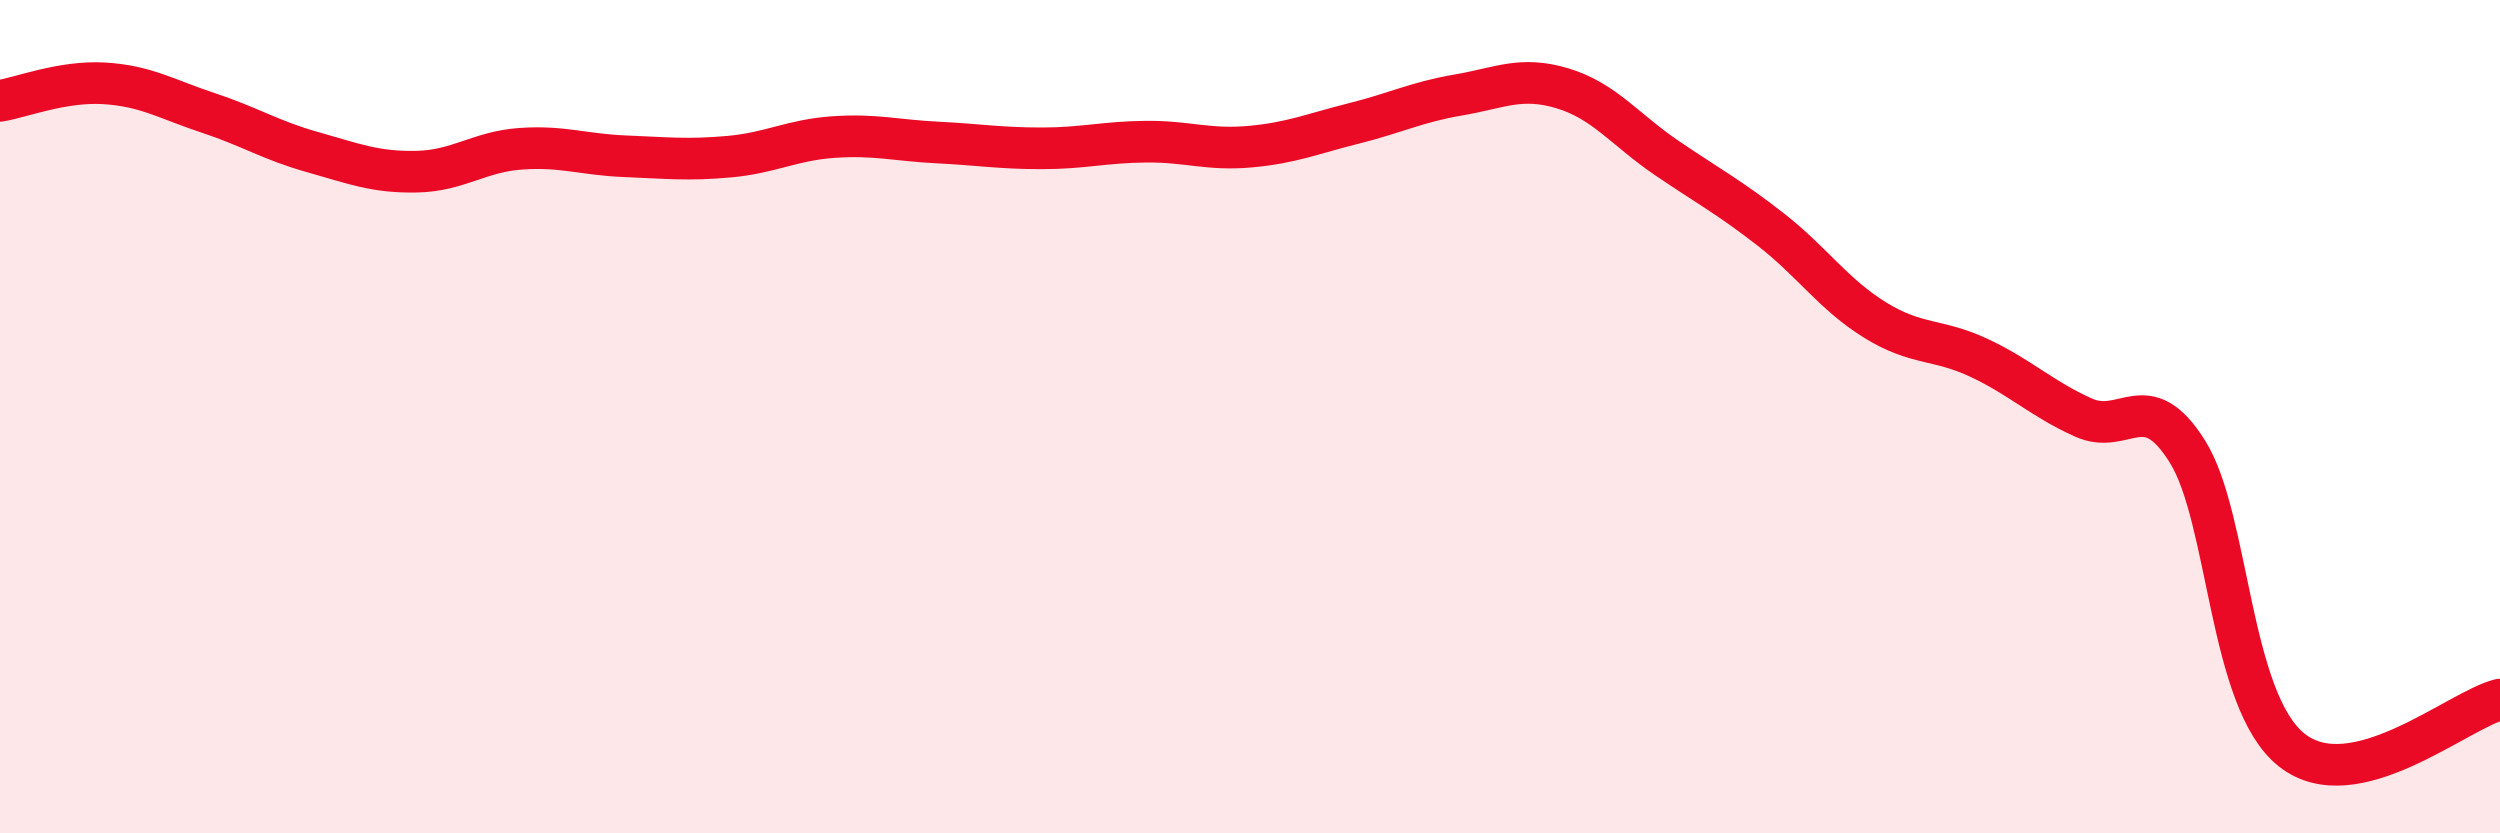
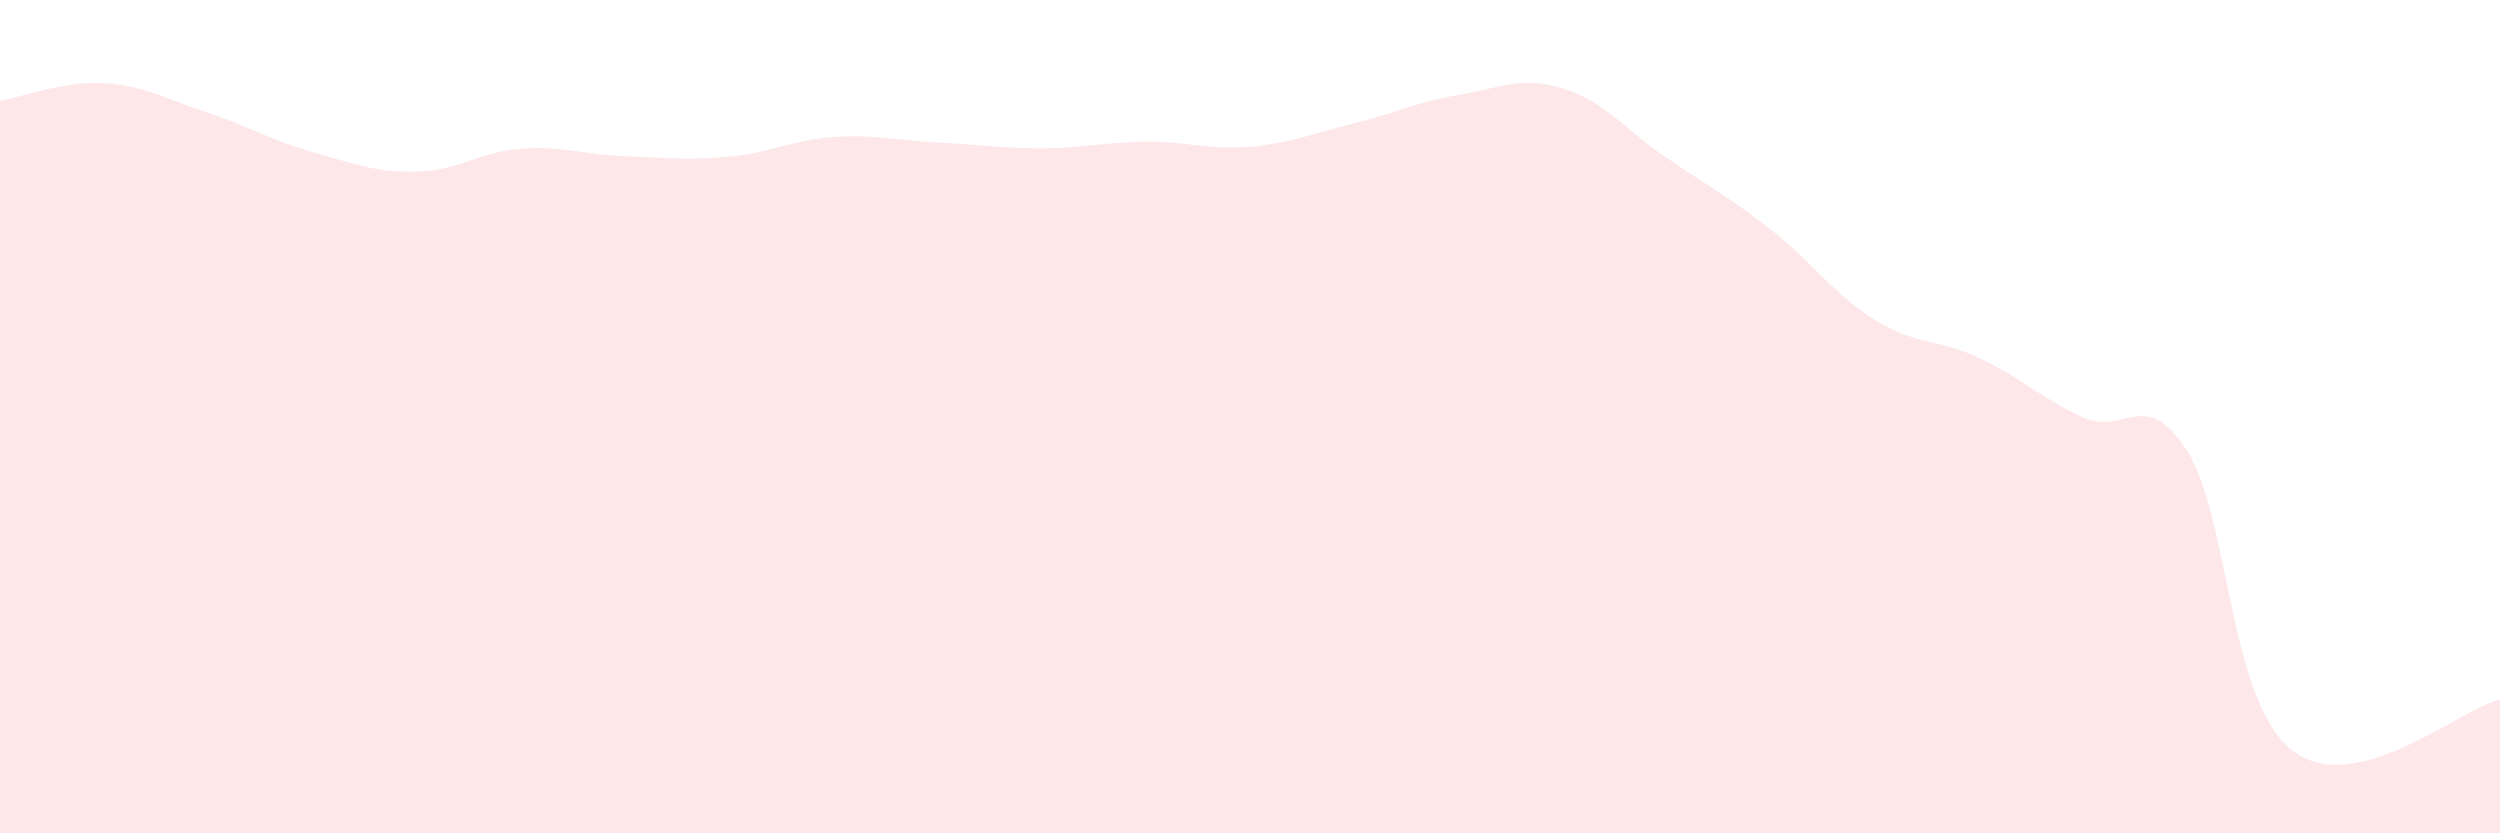
<svg xmlns="http://www.w3.org/2000/svg" width="60" height="20" viewBox="0 0 60 20">
  <path d="M 0,2.42 C 0.5,2.34 1.5,1.94 2.5,2 C 3.5,2.06 4,2.38 5,2.71 C 6,3.04 6.5,3.37 7.5,3.65 C 8.5,3.93 9,4.14 10,4.12 C 11,4.1 11.5,3.64 12.5,3.57 C 13.5,3.5 14,3.71 15,3.75 C 16,3.79 16.5,3.85 17.5,3.76 C 18.5,3.67 19,3.36 20,3.29 C 21,3.22 21.5,3.37 22.5,3.42 C 23.5,3.47 24,3.56 25,3.56 C 26,3.56 26.5,3.41 27.5,3.4 C 28.5,3.39 29,3.61 30,3.52 C 31,3.43 31.5,3.21 32.5,2.96 C 33.5,2.71 34,2.45 35,2.28 C 36,2.11 36.5,1.82 37.5,2.12 C 38.5,2.42 39,3.11 40,3.79 C 41,4.47 41.5,4.73 42.5,5.51 C 43.5,6.29 44,7.06 45,7.68 C 46,8.3 46.5,8.12 47.5,8.59 C 48.5,9.06 49,9.57 50,10.02 C 51,10.47 51.5,9.24 52.5,10.84 C 53.5,12.44 53.5,16.81 55,18 C 56.5,19.19 59,17.03 60,16.79L60 20L0 20Z" fill="#EB0A25" opacity="0.1" stroke-linecap="round" stroke-linejoin="round" />
-   <path d="M 0,2.42 C 0.5,2.34 1.5,1.94 2.5,2 C 3.5,2.06 4,2.38 5,2.71 C 6,3.04 6.5,3.37 7.5,3.65 C 8.5,3.93 9,4.14 10,4.12 C 11,4.1 11.5,3.64 12.5,3.57 C 13.5,3.5 14,3.71 15,3.75 C 16,3.79 16.5,3.85 17.5,3.76 C 18.5,3.67 19,3.36 20,3.29 C 21,3.22 21.5,3.37 22.5,3.42 C 23.5,3.47 24,3.56 25,3.56 C 26,3.56 26.5,3.41 27.5,3.4 C 28.5,3.39 29,3.61 30,3.52 C 31,3.43 31.5,3.21 32.5,2.96 C 33.5,2.71 34,2.45 35,2.28 C 36,2.11 36.5,1.82 37.5,2.12 C 38.5,2.42 39,3.11 40,3.79 C 41,4.47 41.5,4.73 42.5,5.51 C 43.5,6.29 44,7.06 45,7.68 C 46,8.3 46.5,8.12 47.5,8.59 C 48.5,9.06 49,9.57 50,10.02 C 51,10.47 51.5,9.24 52.5,10.84 C 53.5,12.44 53.5,16.81 55,18 C 56.5,19.19 59,17.03 60,16.79" stroke="#EB0A25" stroke-width="1" fill="none" stroke-linecap="round" stroke-linejoin="round" />
</svg>